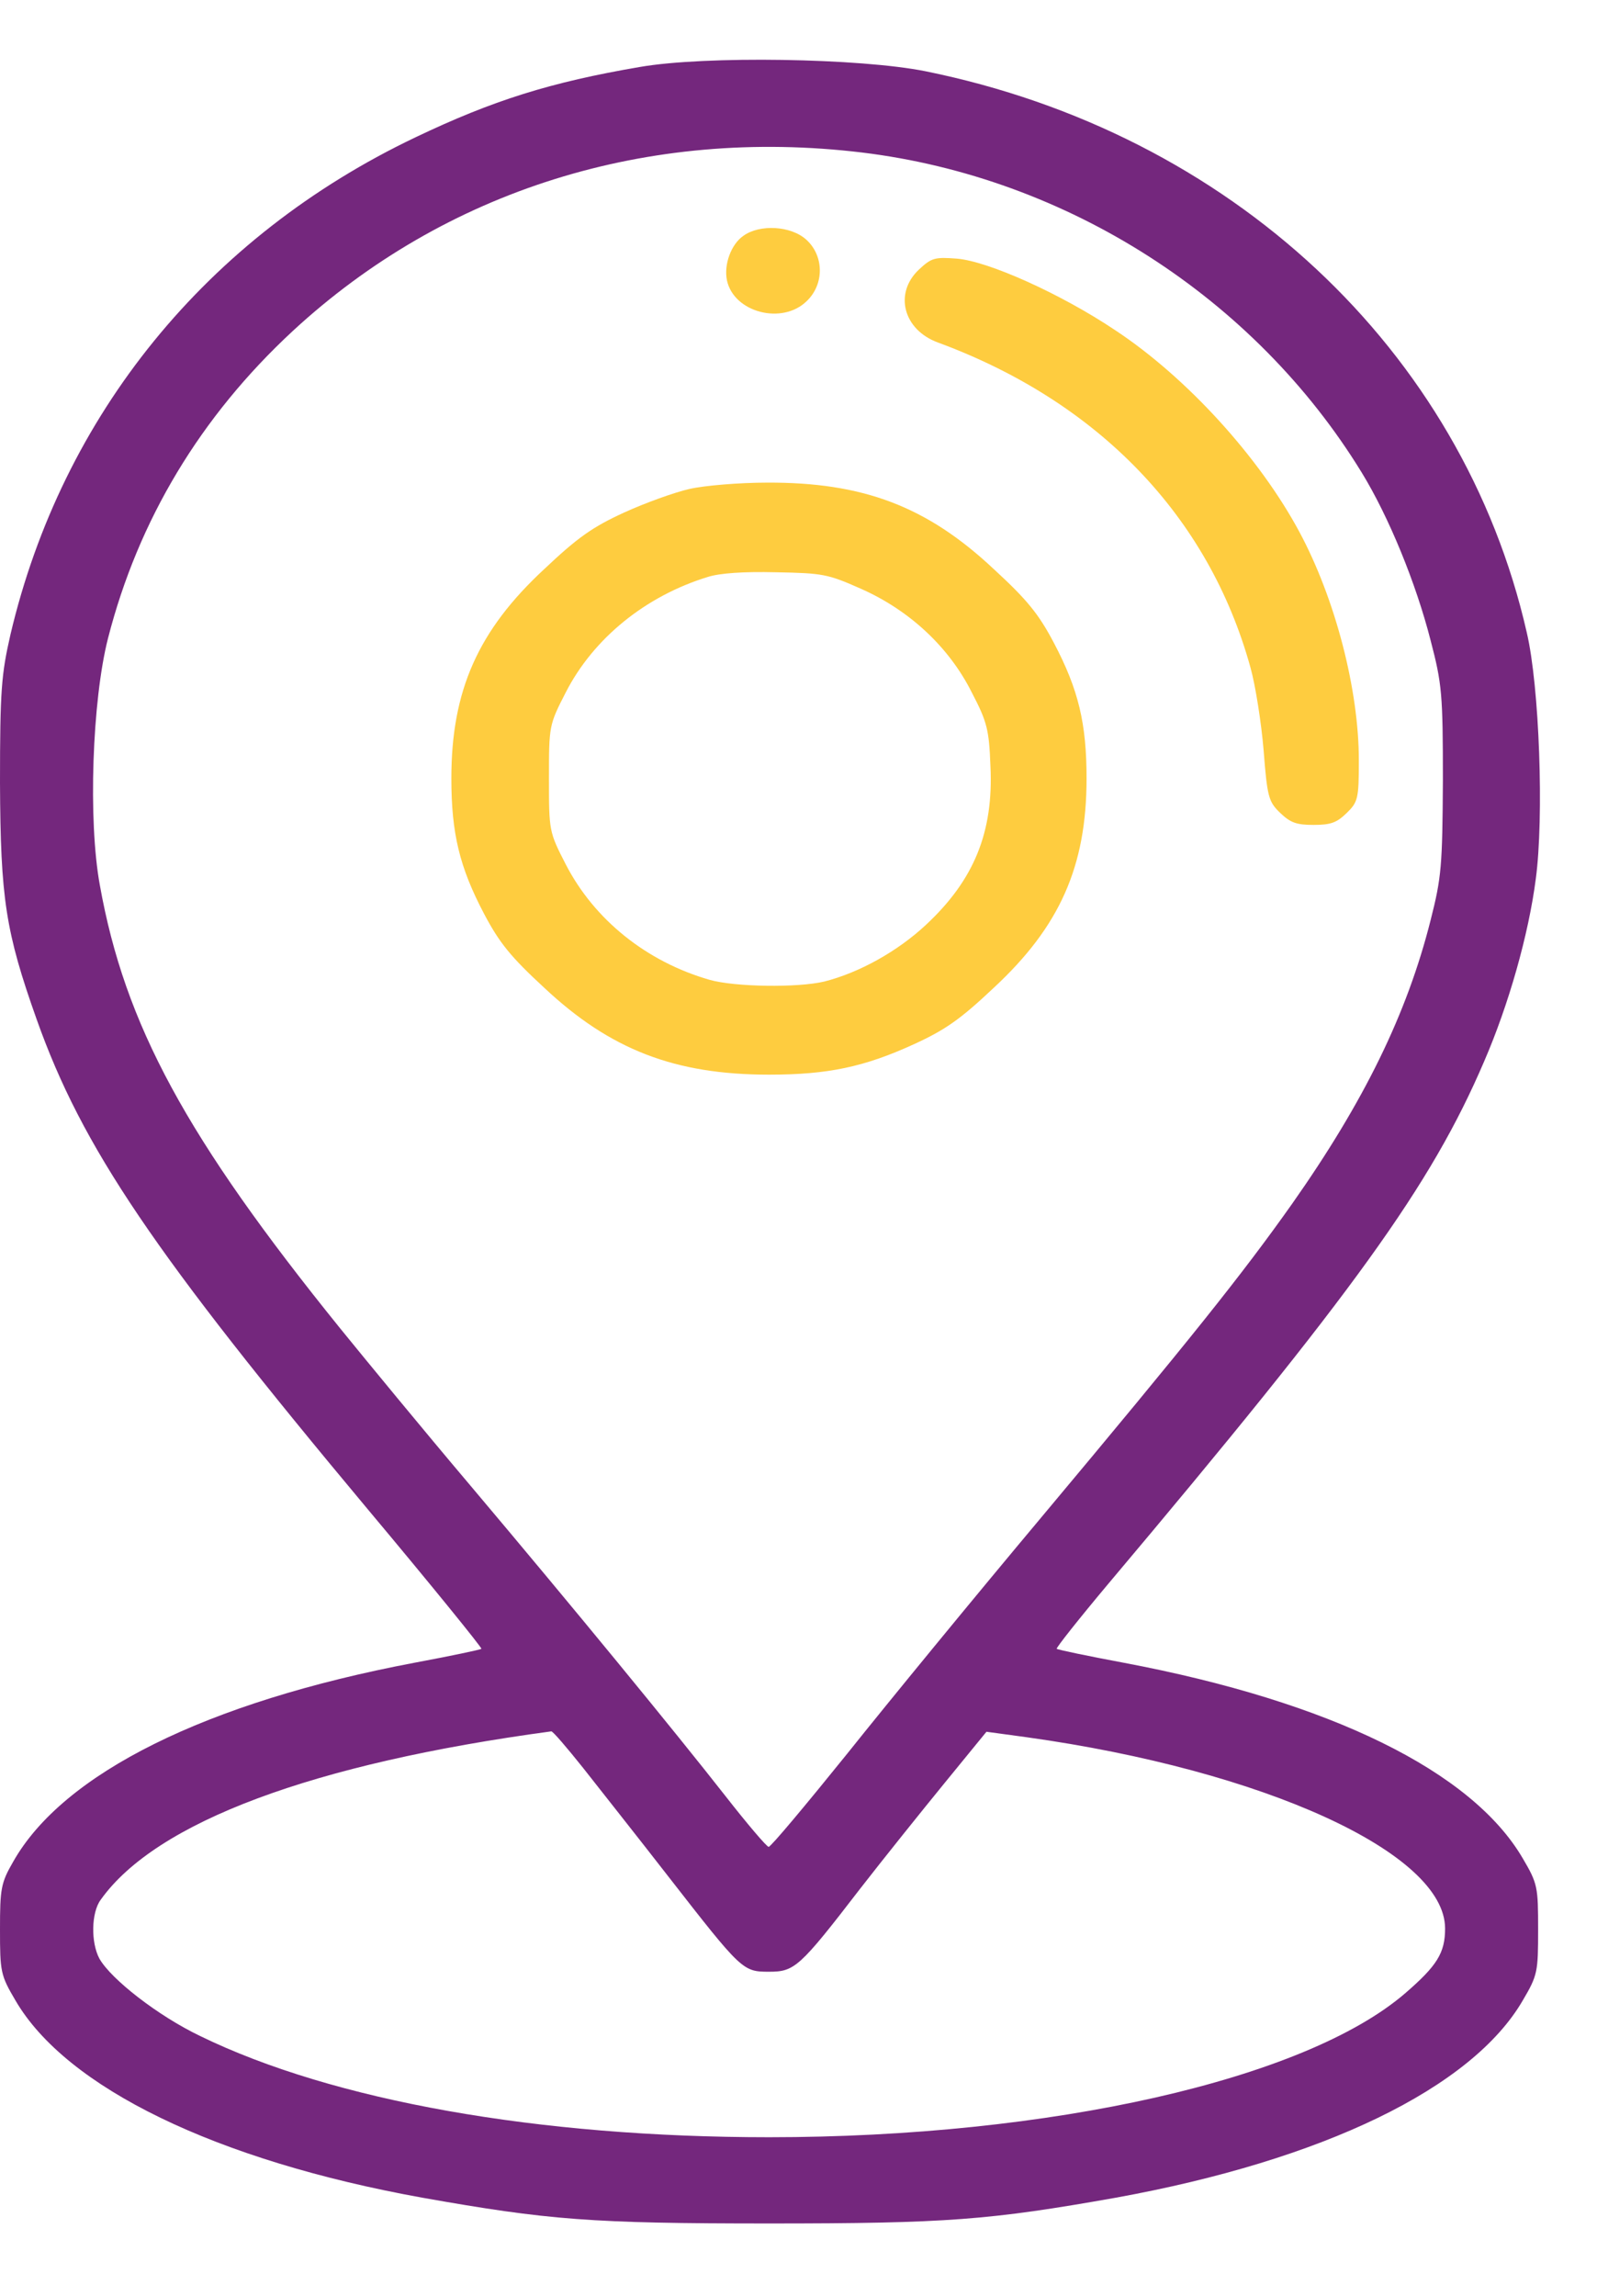
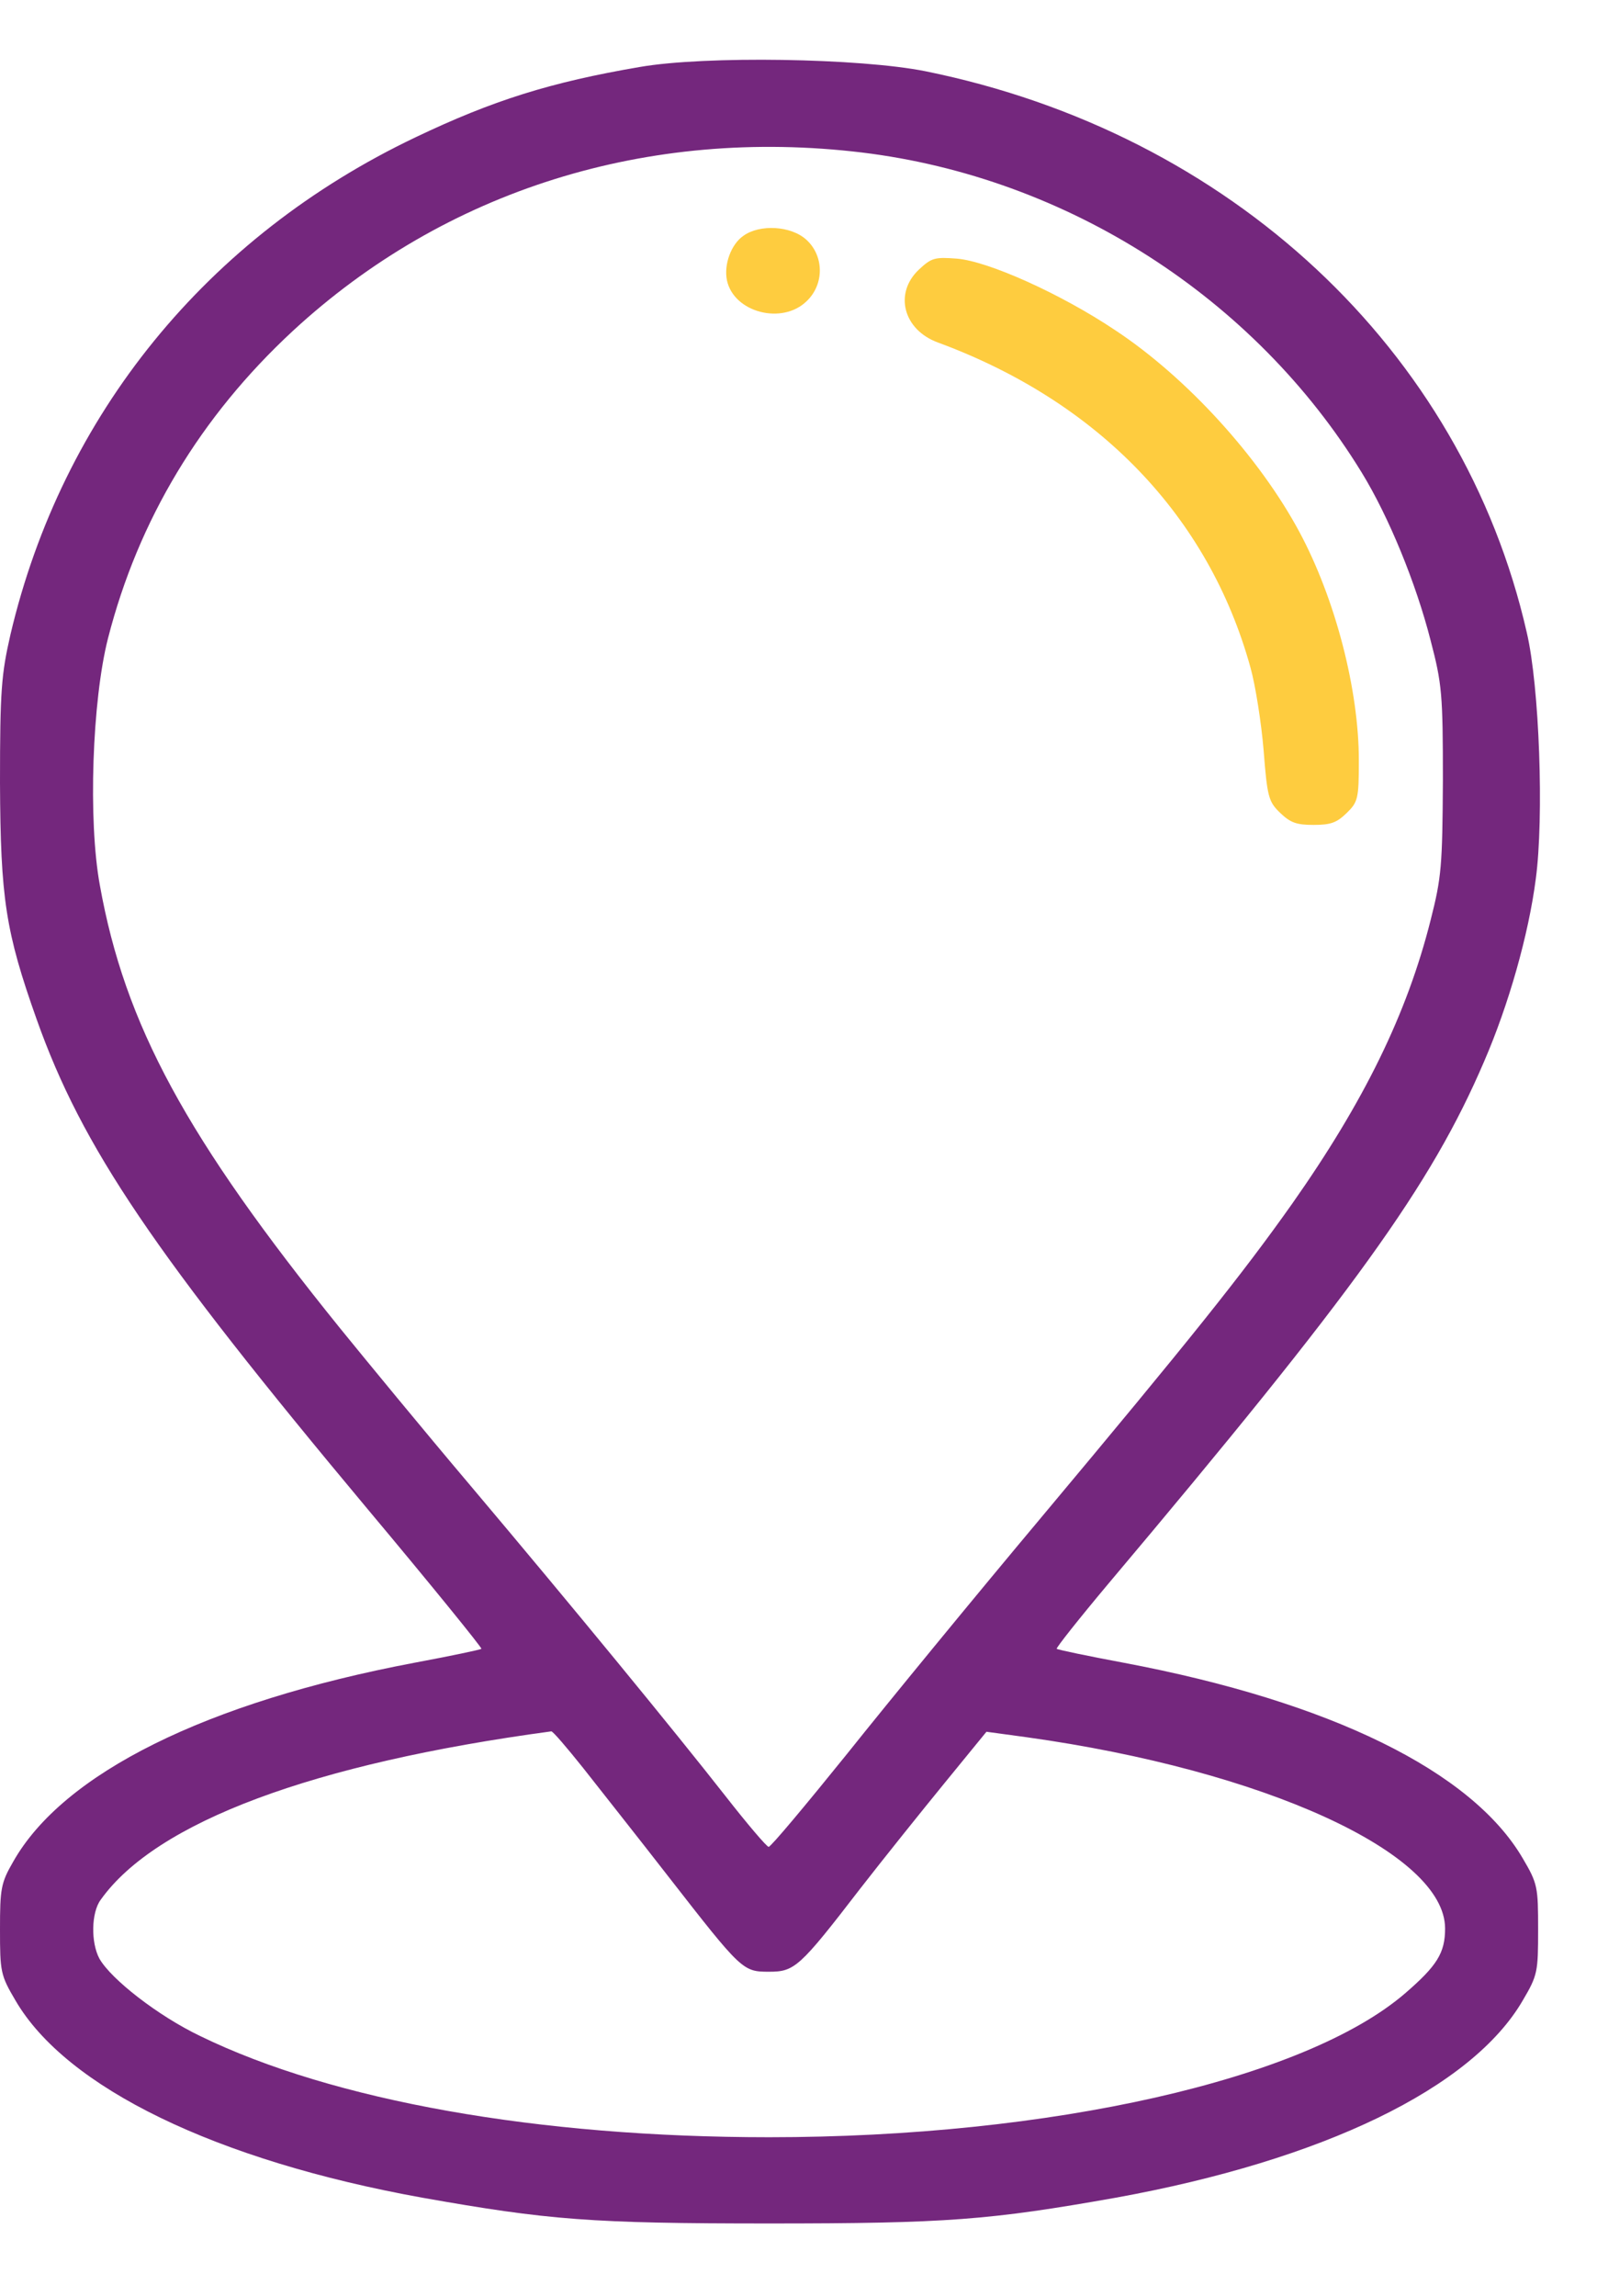
<svg xmlns="http://www.w3.org/2000/svg" width="16" height="23" viewBox="0 0 16 23" fill="none">
  <path d="M6.41 0.671C5.514 0.824 4.937 1.006 4.164 1.375C2.073 2.371 0.623 4.156 0.105 6.356C0.014 6.755 0 6.912 0 7.84C0.005 9.002 0.055 9.333 0.368 10.214C0.823 11.495 1.541 12.555 3.687 15.123C4.323 15.882 4.832 16.51 4.823 16.518C4.814 16.527 4.514 16.59 4.15 16.658C2.068 17.052 0.632 17.765 0.132 18.651C0.009 18.863 0 18.922 0 19.329C0 19.753 0.005 19.787 0.155 20.041C0.664 20.915 2.164 21.644 4.232 22.017C5.496 22.241 5.923 22.275 7.705 22.275C9.487 22.275 9.914 22.241 11.178 22.017C13.255 21.64 14.746 20.919 15.256 20.041C15.406 19.787 15.41 19.753 15.41 19.329C15.41 18.905 15.406 18.871 15.256 18.617C14.746 17.744 13.328 17.048 11.26 16.658C10.896 16.59 10.596 16.527 10.587 16.518C10.578 16.51 10.81 16.217 11.101 15.87C13.569 12.94 14.337 11.876 14.869 10.634C15.115 10.066 15.315 9.362 15.387 8.803C15.469 8.192 15.424 6.878 15.296 6.335C14.651 3.503 12.324 1.333 9.273 0.714C8.614 0.582 7.064 0.557 6.41 0.671ZM8.637 1.528C10.692 1.778 12.569 2.982 13.642 4.733C13.915 5.178 14.187 5.844 14.333 6.416C14.447 6.852 14.456 6.954 14.456 7.819C14.451 8.675 14.442 8.79 14.333 9.218C14.096 10.159 13.665 11.037 12.946 12.059C12.446 12.766 11.924 13.419 10.437 15.196C9.773 15.988 8.896 17.057 8.487 17.57C8.073 18.083 7.723 18.502 7.701 18.502C7.682 18.502 7.487 18.273 7.269 17.994C6.75 17.332 5.76 16.124 4.709 14.878C4.246 14.331 3.664 13.623 3.409 13.309C1.864 11.397 1.25 10.265 1 8.866C0.882 8.222 0.923 7.018 1.082 6.395C1.386 5.208 2.009 4.173 2.932 3.317C4.459 1.905 6.491 1.269 8.637 1.528ZM5.841 17.71C6 17.913 6.387 18.401 6.696 18.799C7.432 19.744 7.441 19.753 7.705 19.753C7.96 19.753 8.01 19.711 8.614 18.926C8.851 18.621 9.232 18.146 9.464 17.862L9.883 17.349L10.287 17.404C12.66 17.735 14.478 18.562 14.478 19.32C14.478 19.566 14.396 19.694 14.078 19.969C13.074 20.834 10.524 21.411 7.705 21.411C5.391 21.411 3.337 21.046 2.005 20.397C1.582 20.194 1.114 19.829 0.996 19.622C0.909 19.46 0.914 19.159 1.009 19.032C1.564 18.252 3.137 17.667 5.523 17.345C5.537 17.341 5.678 17.506 5.841 17.71Z" fill="#74277D" />
  <path d="M7.447 2.363C7.324 2.448 7.251 2.651 7.283 2.808C7.351 3.13 7.837 3.258 8.083 3.016C8.26 2.846 8.256 2.562 8.078 2.401C7.924 2.261 7.61 2.244 7.447 2.363Z" fill="#FECC3F" />
  <path d="M9.205 2.702C8.955 2.939 9.05 3.304 9.396 3.431C11.005 4.024 12.11 5.173 12.528 6.687C12.578 6.865 12.637 7.242 12.66 7.518C12.696 7.984 12.71 8.031 12.823 8.141C12.928 8.242 12.987 8.264 13.16 8.264C13.333 8.264 13.392 8.242 13.492 8.145C13.605 8.035 13.614 8.001 13.614 7.619C13.614 6.907 13.378 6 13.019 5.33C12.619 4.584 11.892 3.783 11.173 3.308C10.628 2.943 9.901 2.617 9.587 2.591C9.364 2.574 9.332 2.583 9.205 2.702Z" fill="#FECC3F" />
-   <path d="M6.909 4.898C6.759 4.932 6.464 5.038 6.25 5.136C5.936 5.28 5.786 5.386 5.454 5.7C4.791 6.314 4.522 6.916 4.522 7.798C4.522 8.349 4.604 8.688 4.85 9.155C5.004 9.447 5.118 9.587 5.454 9.897C6.113 10.515 6.759 10.766 7.705 10.766C8.295 10.766 8.659 10.689 9.159 10.46C9.473 10.316 9.623 10.21 9.955 9.897C10.618 9.282 10.886 8.68 10.886 7.798C10.886 7.247 10.805 6.908 10.559 6.441C10.405 6.149 10.291 6.009 9.955 5.7C9.286 5.072 8.645 4.83 7.682 4.835C7.409 4.835 7.059 4.864 6.909 4.898ZM8.627 5.899C9.114 6.115 9.509 6.484 9.736 6.937C9.891 7.234 9.909 7.311 9.923 7.675C9.955 8.336 9.759 8.816 9.277 9.265C8.991 9.532 8.609 9.744 8.259 9.833C7.991 9.897 7.364 9.888 7.109 9.816C6.477 9.634 5.954 9.214 5.668 8.659C5.5 8.332 5.5 8.324 5.5 7.798C5.5 7.272 5.5 7.264 5.668 6.937C5.945 6.395 6.468 5.971 7.091 5.78C7.209 5.742 7.45 5.725 7.773 5.733C8.245 5.742 8.291 5.75 8.627 5.899Z" fill="#FECC3F" />
</svg>